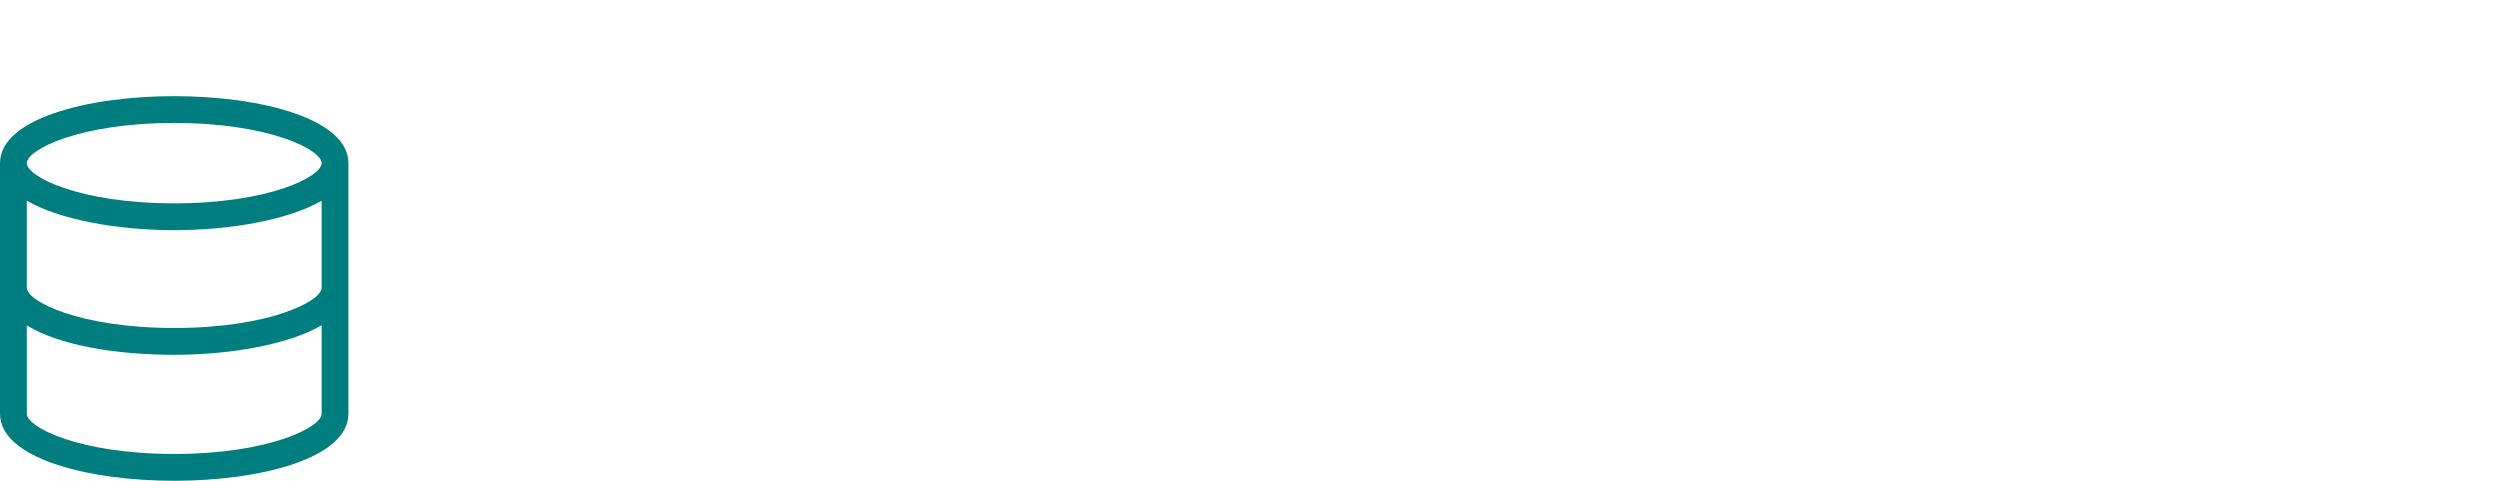
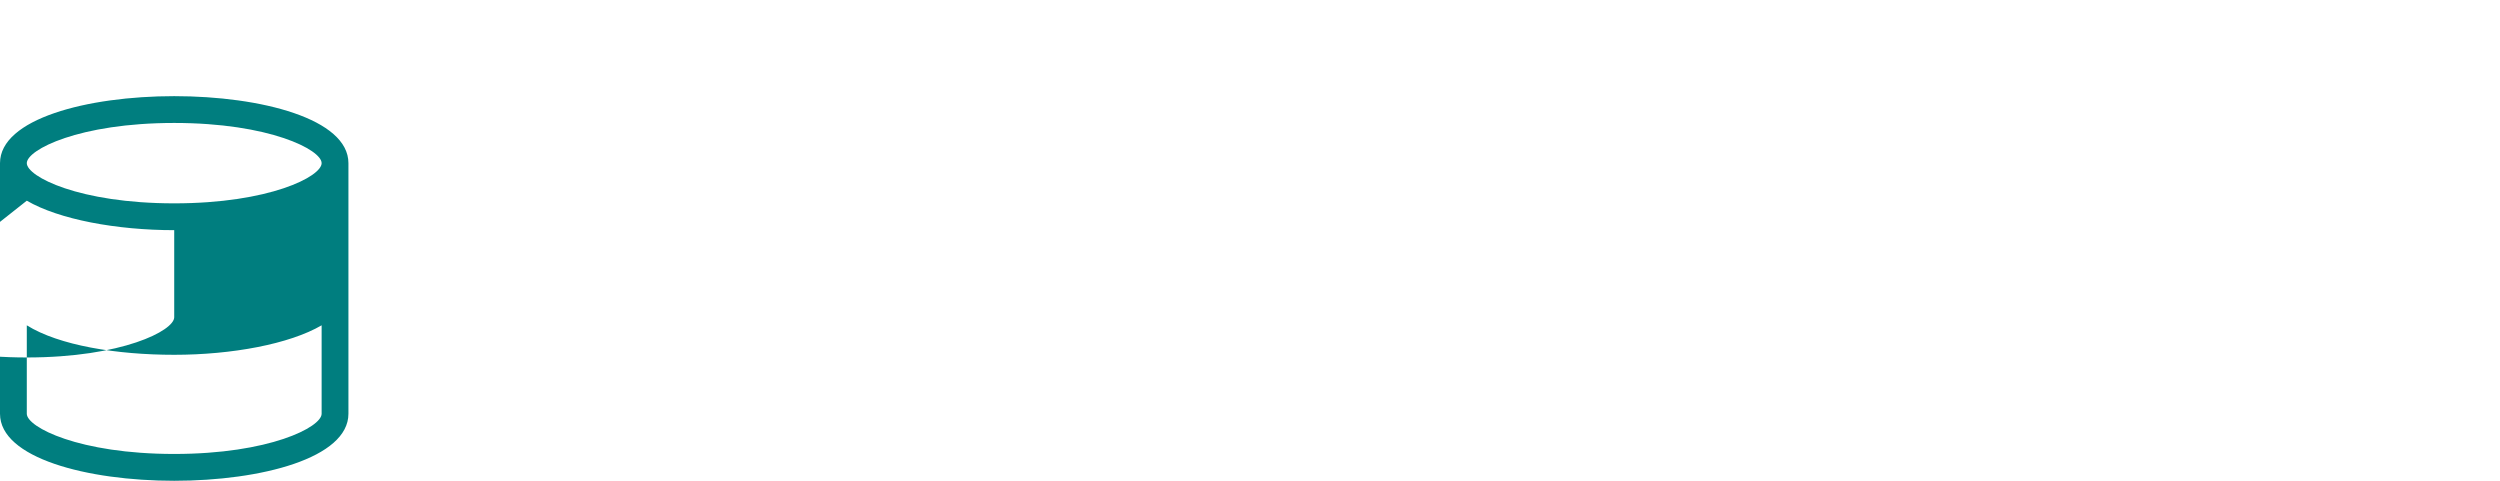
<svg xmlns="http://www.w3.org/2000/svg" height="55" viewBox="0 0 286 55" width="286">
-   <path d="m19.93 0c-9.965 0-19.93 2.606-19.93 7.666v28.669c0 5.059 9.965 7.666 19.93 7.666 9.965 0 19.93-2.606 19.93-7.666v-28.669c0-5.059-9.965-7.666-19.93-7.666zm0 3.066c10.885 0 16.864 3.066 16.864 4.599 0 1.533-5.979 4.599-16.864 4.599-10.885 0-16.864-3.066-16.864-4.599 0-1.533 5.979-4.599 16.864-4.599zm-16.864 8.892c3.679 2.146 10.272 3.373 16.864 3.373s13.185-1.226 16.864-3.373v9.965c0 1.533-5.979 4.599-16.864 4.599-10.885 0-16.864-3.066-16.864-4.599zm33.728 24.376c0 1.533-5.979 4.599-16.864 4.599-10.885 0-16.864-3.066-16.864-4.599v-10.118c3.679 2.3 10.272 3.373 16.864 3.373s13.185-1.226 16.864-3.373z" fill="#007e7f" transform="translate(0 11)" />
+   <path d="m19.93 0c-9.965 0-19.93 2.606-19.93 7.666v28.669c0 5.059 9.965 7.666 19.93 7.666 9.965 0 19.93-2.606 19.93-7.666v-28.669c0-5.059-9.965-7.666-19.93-7.666zm0 3.066c10.885 0 16.864 3.066 16.864 4.599 0 1.533-5.979 4.599-16.864 4.599-10.885 0-16.864-3.066-16.864-4.599 0-1.533 5.979-4.599 16.864-4.599zm-16.864 8.892c3.679 2.146 10.272 3.373 16.864 3.373v9.965c0 1.533-5.979 4.599-16.864 4.599-10.885 0-16.864-3.066-16.864-4.599zm33.728 24.376c0 1.533-5.979 4.599-16.864 4.599-10.885 0-16.864-3.066-16.864-4.599v-10.118c3.679 2.3 10.272 3.373 16.864 3.373s13.185-1.226 16.864-3.373z" fill="#007e7f" transform="translate(0 11)" />
</svg>